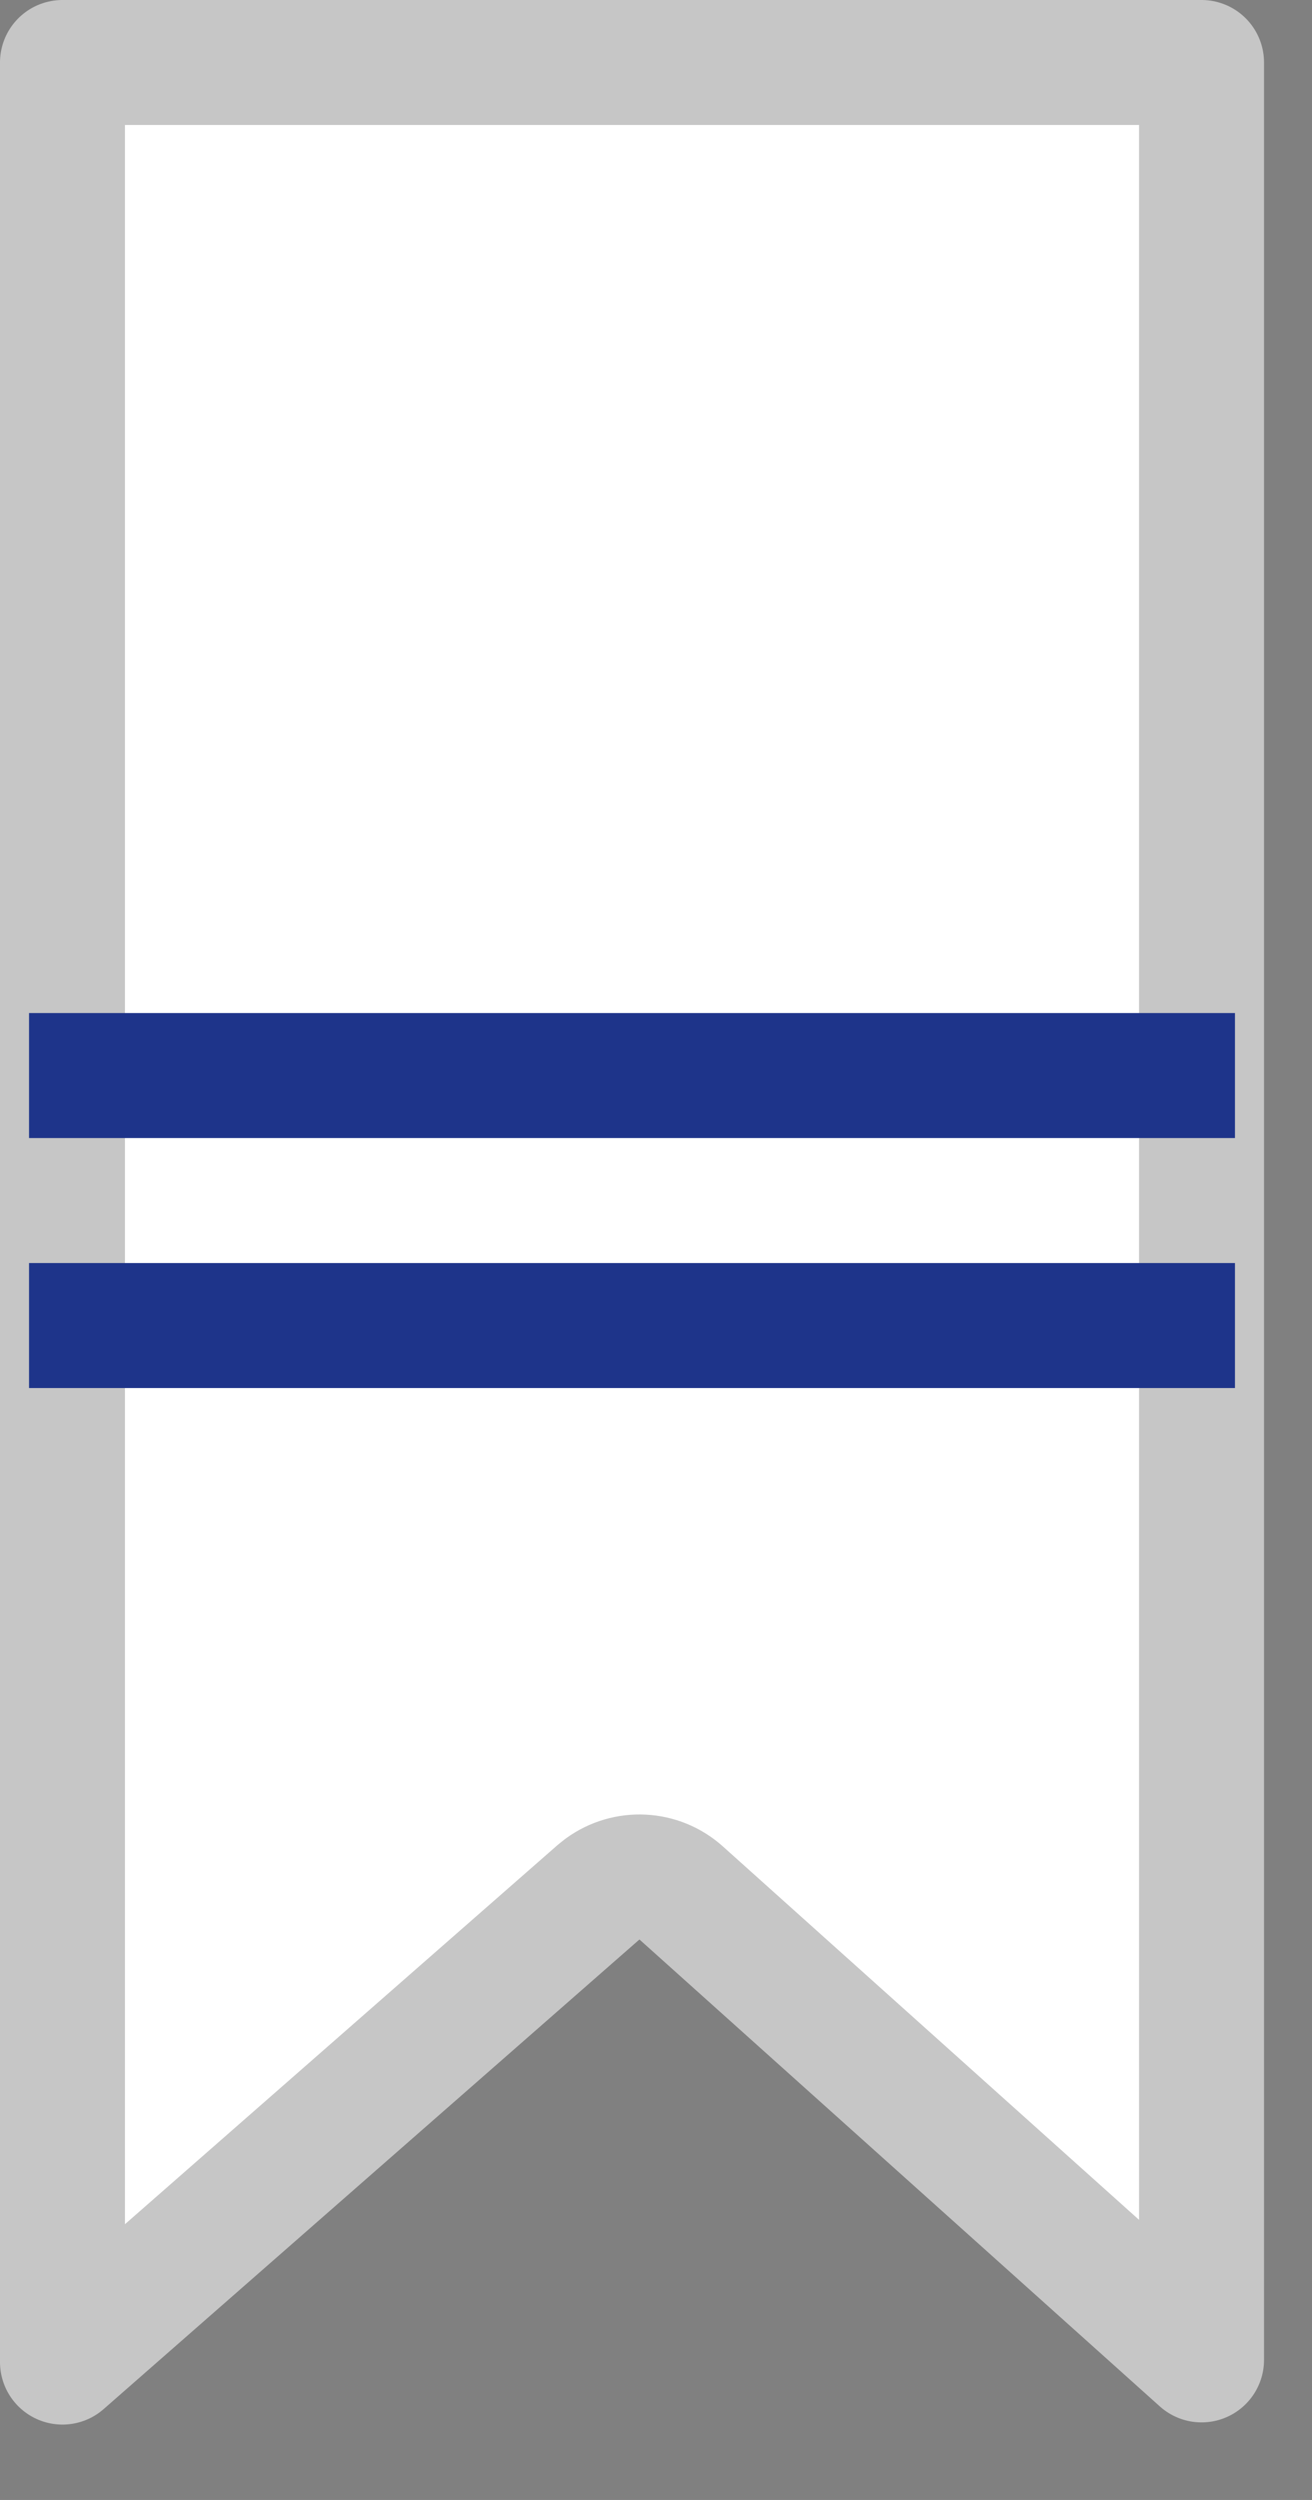
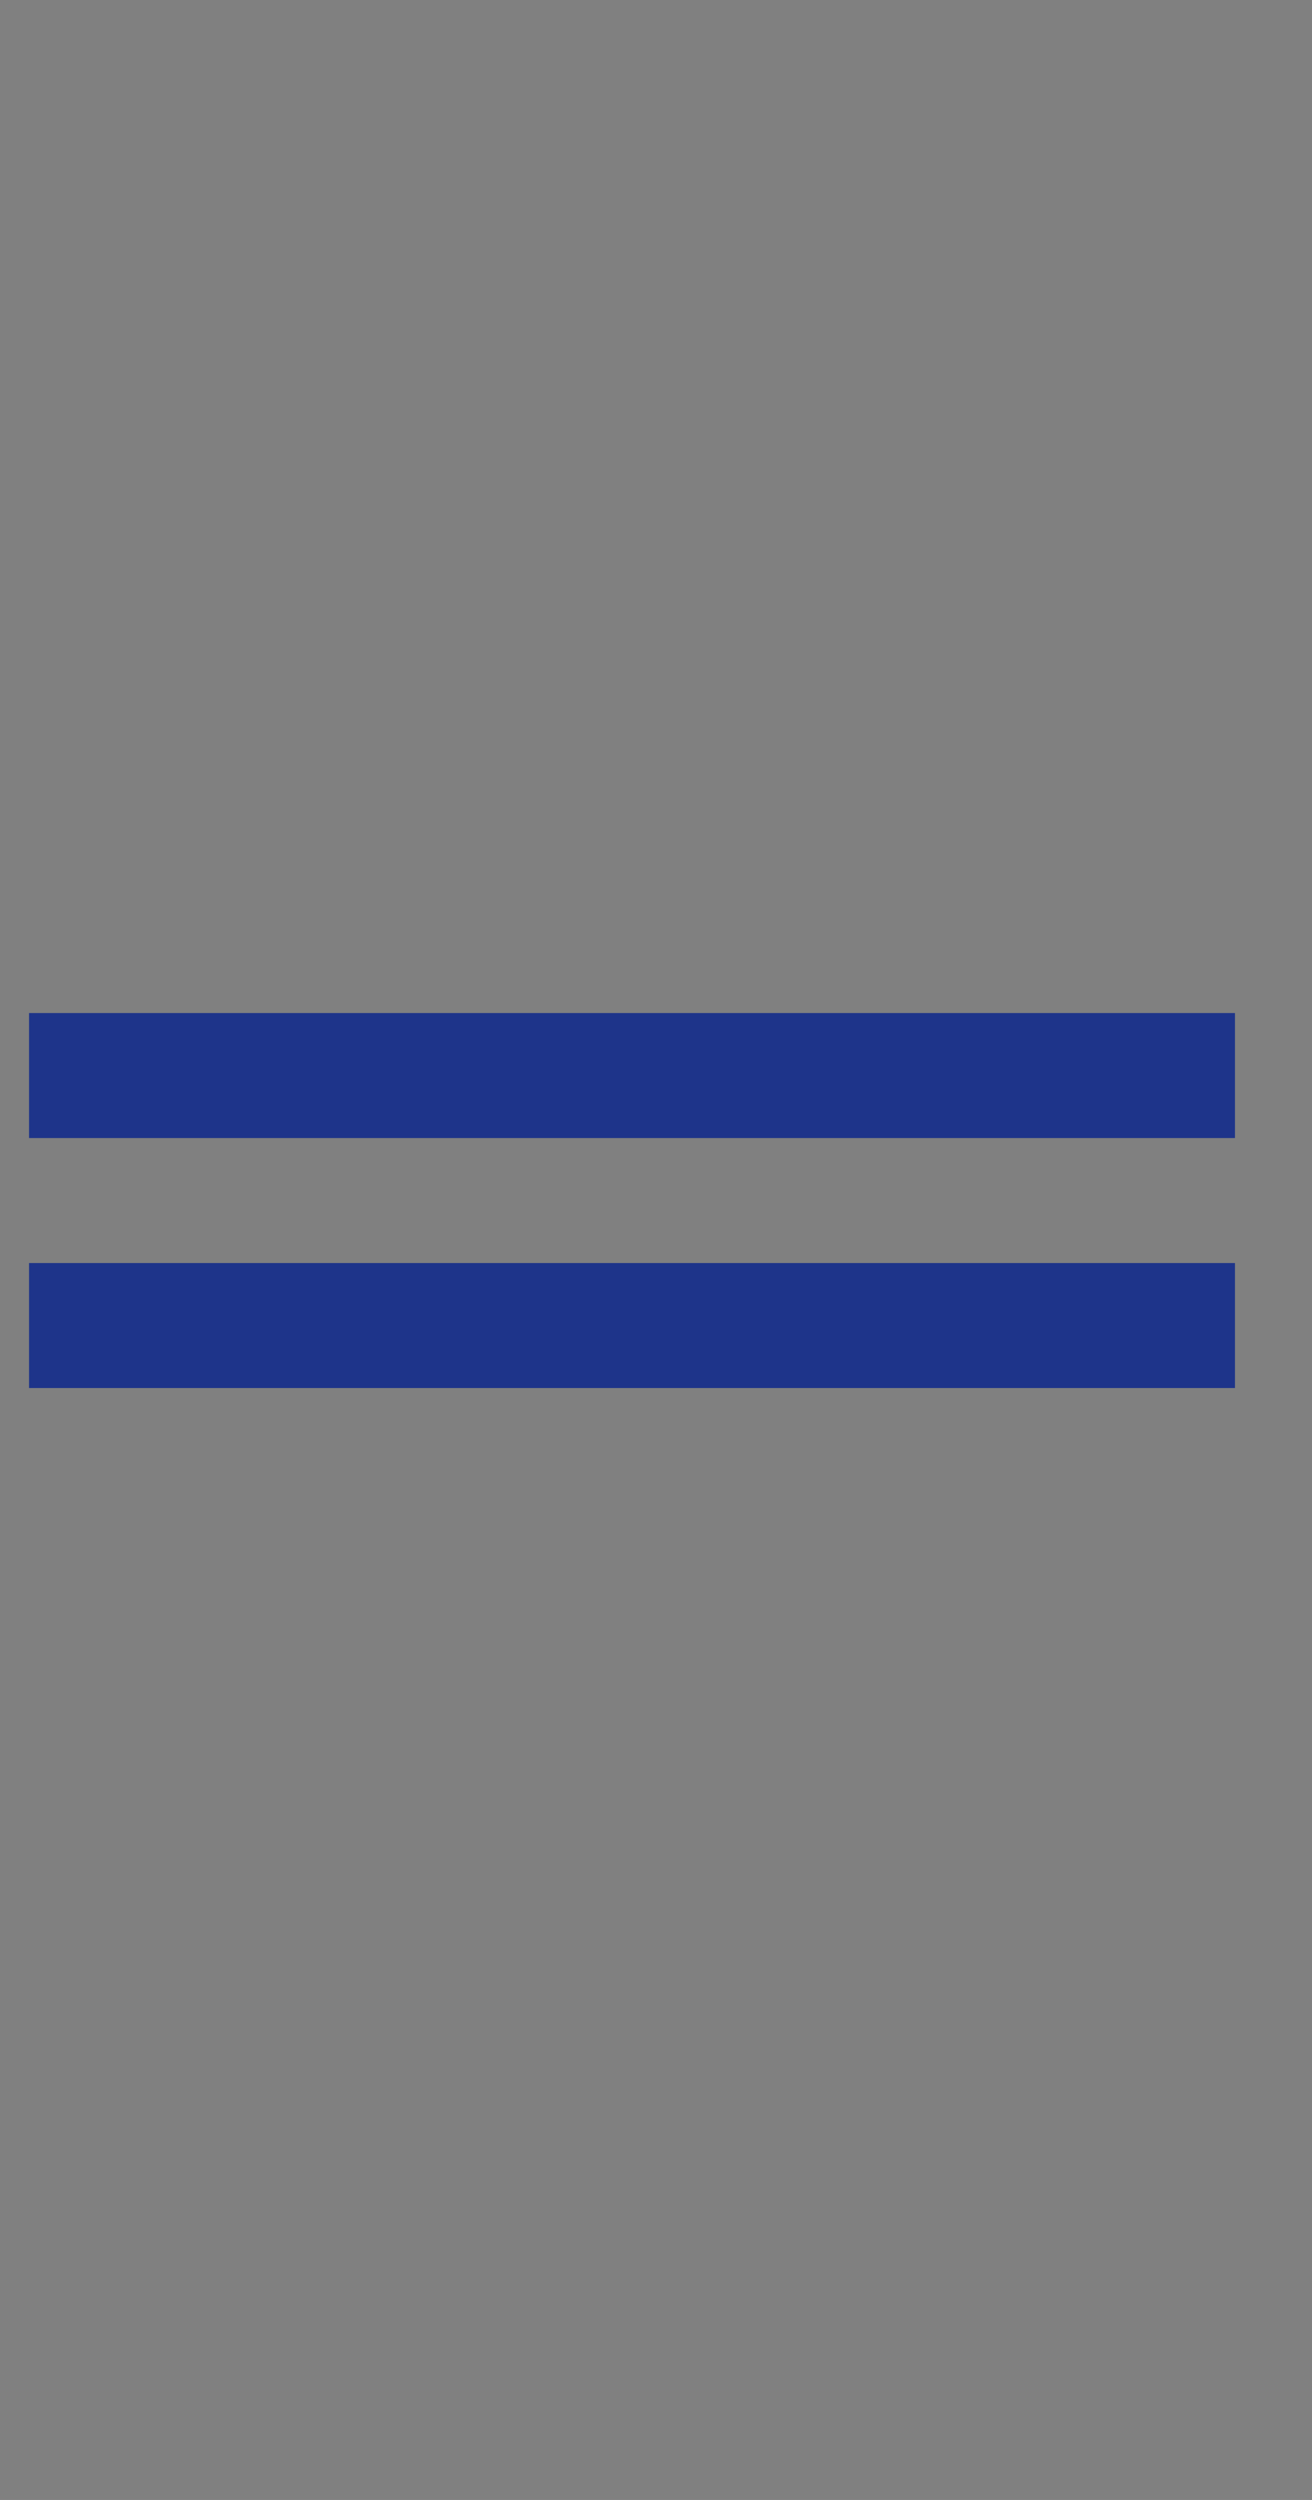
<svg xmlns="http://www.w3.org/2000/svg" width="21" height="40" viewBox="0 0 21 40" fill="none">
  <rect x="0" y="0" width="21" height="40" fill="#808080" stroke="none" />
-   <path d="M19.232 1V37.759L10.903 30.288C10.55 29.971 10.027 29.948 9.649 30.222L9.576 30.28L1 37.794V1H19.232Z" fill="white" stroke="#C6C6C6" stroke-width="2" stroke-linejoin="round" />
  <path d="M19.767 17.209H0.465" stroke="#1E348A" stroke-width="2" />
  <path d="M19.767 21.209H0.465" stroke="#1E348A" stroke-width="2" />
</svg>